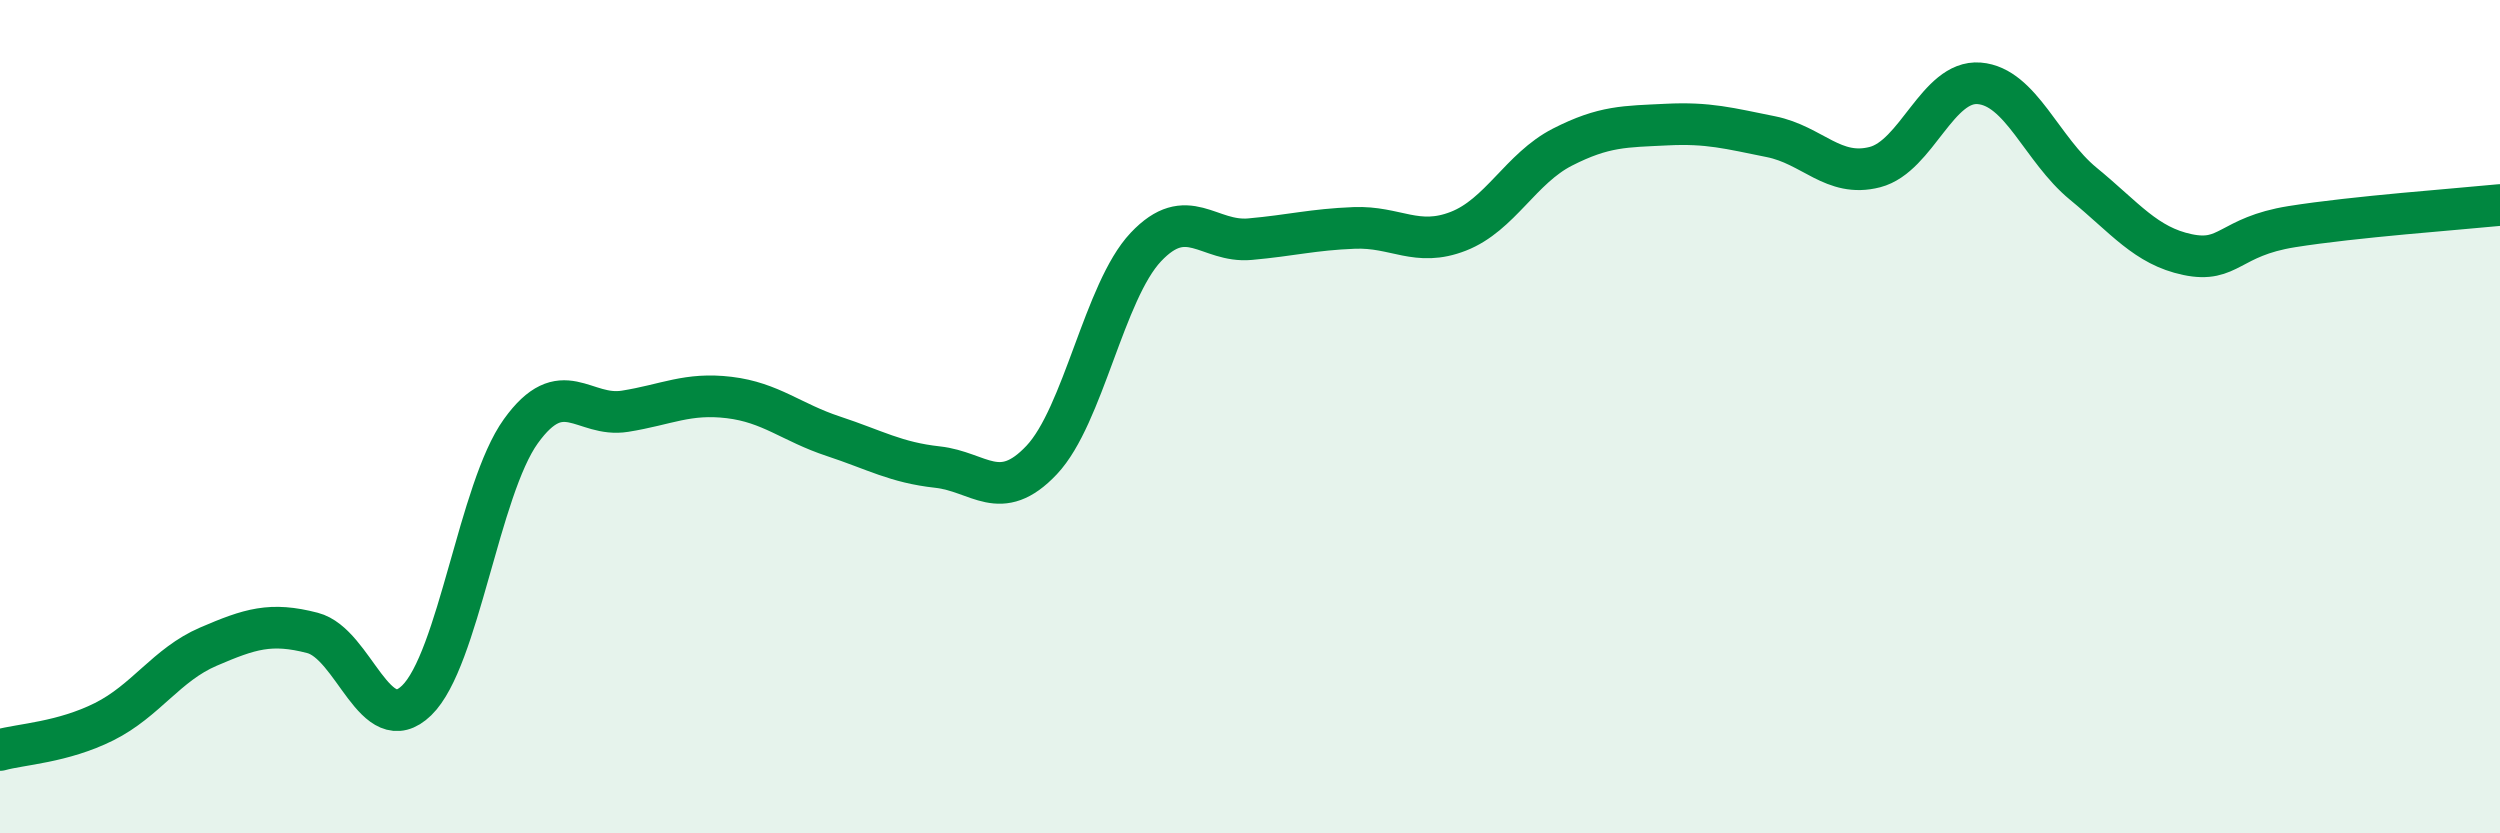
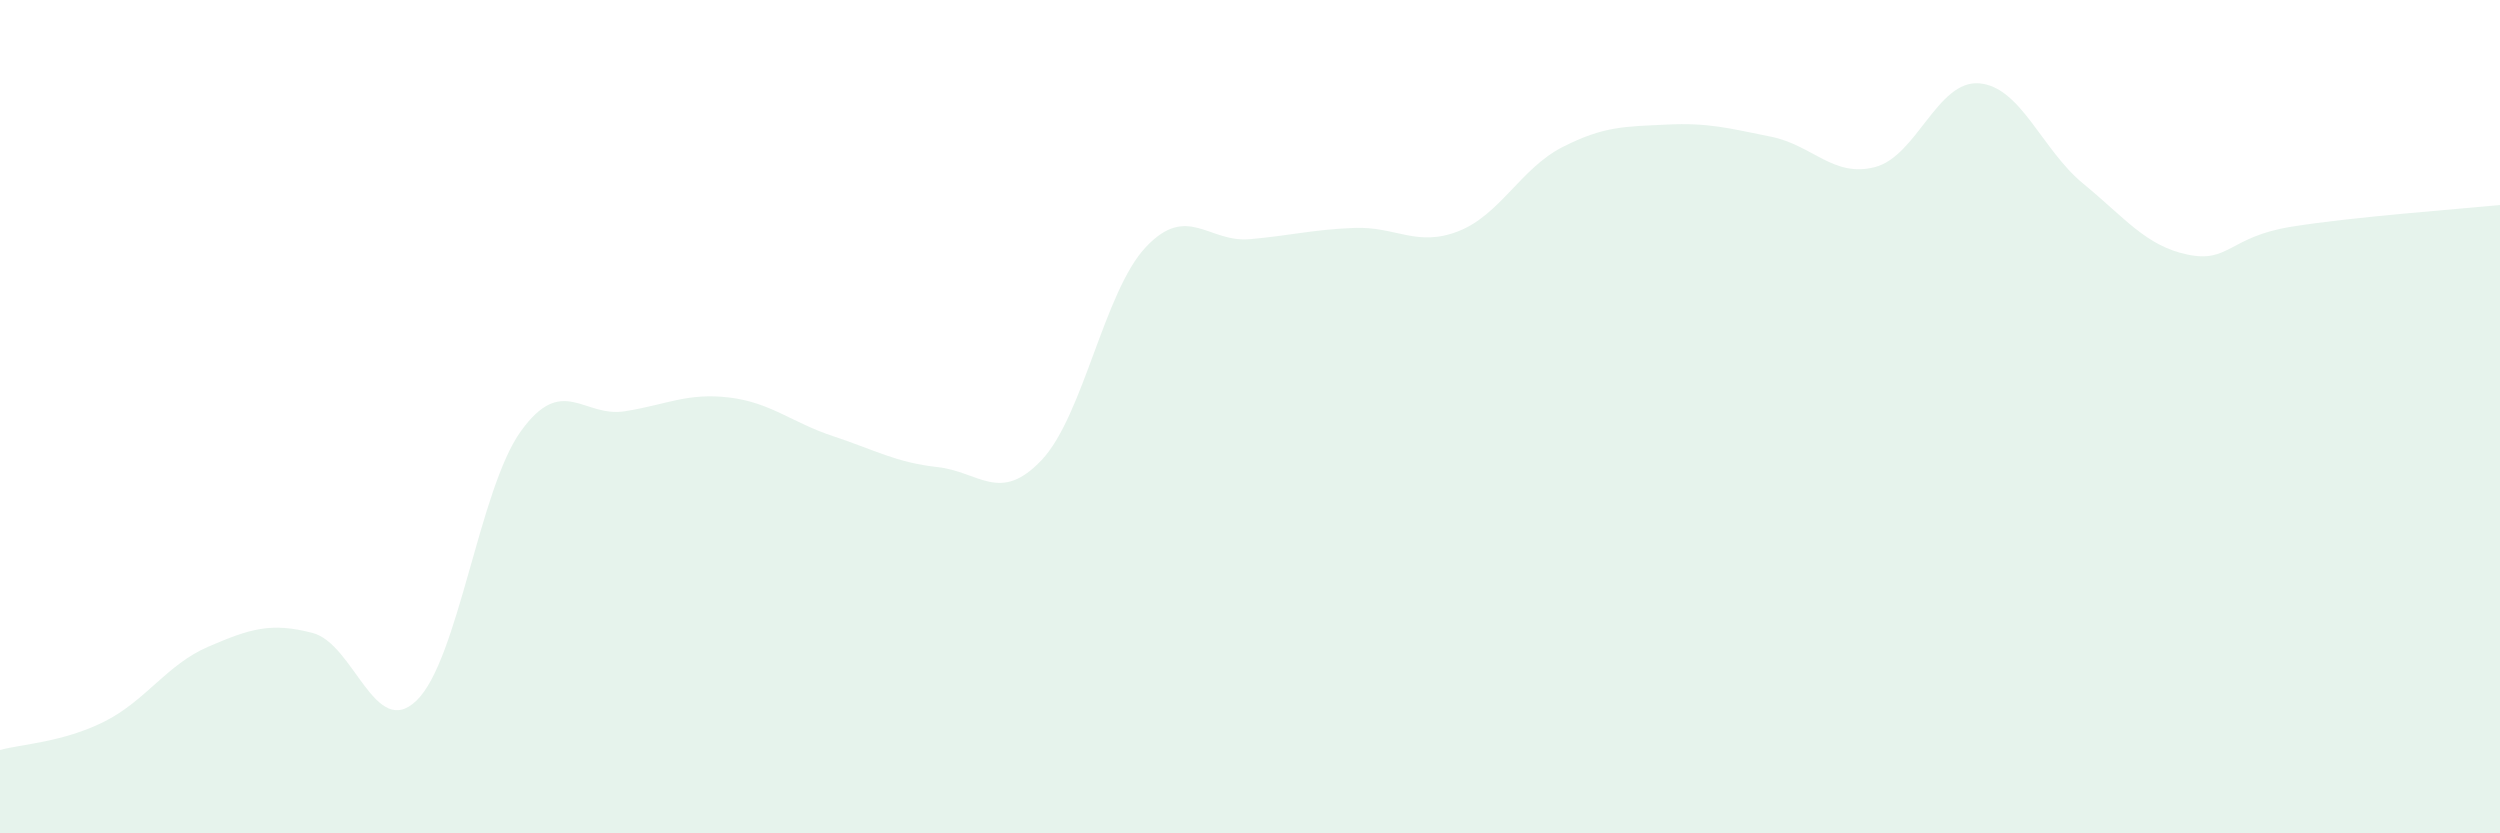
<svg xmlns="http://www.w3.org/2000/svg" width="60" height="20" viewBox="0 0 60 20">
  <path d="M 0,18 C 0.5,17.86 1.5,17.82 2.5,17.32 C 3.5,16.82 4,15.95 5,15.52 C 6,15.09 6.5,14.93 7.5,15.19 C 8.5,15.45 9,17.78 10,16.81 C 11,15.84 11.5,11.74 12.5,10.35 C 13.5,8.96 14,10.03 15,9.87 C 16,9.71 16.5,9.42 17.5,9.54 C 18.5,9.66 19,10.14 20,10.47 C 21,10.8 21.5,11.1 22.5,11.21 C 23.5,11.32 24,12.1 25,11.04 C 26,9.98 26.5,6.99 27.5,5.93 C 28.5,4.87 29,5.83 30,5.74 C 31,5.65 31.5,5.51 32.5,5.47 C 33.5,5.43 34,5.94 35,5.55 C 36,5.16 36.5,4.04 37.5,3.53 C 38.5,3.02 39,3.04 40,2.99 C 41,2.94 41.5,3.08 42.5,3.28 C 43.5,3.48 44,4.27 45,4.01 C 46,3.75 46.5,1.92 47.5,2 C 48.5,2.08 49,3.59 50,4.41 C 51,5.23 51.5,5.9 52.5,6.11 C 53.5,6.32 53.5,5.68 55,5.44 C 56.5,5.2 59,5.02 60,4.92L60 20L0 20Z" fill="#008740" opacity="0.1" stroke-linecap="round" stroke-linejoin="round" />
-   <path d="M 0,18 C 0.5,17.86 1.5,17.82 2.5,17.32 C 3.5,16.82 4,15.95 5,15.52 C 6,15.09 6.5,14.93 7.5,15.19 C 8.5,15.45 9,17.78 10,16.81 C 11,15.84 11.5,11.74 12.5,10.35 C 13.5,8.96 14,10.03 15,9.87 C 16,9.71 16.5,9.42 17.5,9.54 C 18.5,9.66 19,10.14 20,10.47 C 21,10.8 21.5,11.1 22.5,11.21 C 23.5,11.32 24,12.1 25,11.04 C 26,9.98 26.5,6.99 27.5,5.93 C 28.5,4.87 29,5.83 30,5.74 C 31,5.65 31.5,5.51 32.5,5.47 C 33.5,5.43 34,5.94 35,5.55 C 36,5.16 36.5,4.04 37.5,3.53 C 38.5,3.02 39,3.04 40,2.99 C 41,2.94 41.5,3.08 42.5,3.28 C 43.5,3.48 44,4.27 45,4.01 C 46,3.75 46.5,1.92 47.5,2 C 48.5,2.08 49,3.59 50,4.41 C 51,5.23 51.5,5.9 52.5,6.11 C 53.5,6.32 53.5,5.68 55,5.44 C 56.5,5.2 59,5.02 60,4.92" stroke="#008740" stroke-width="1" fill="none" stroke-linecap="round" stroke-linejoin="round" />
</svg>